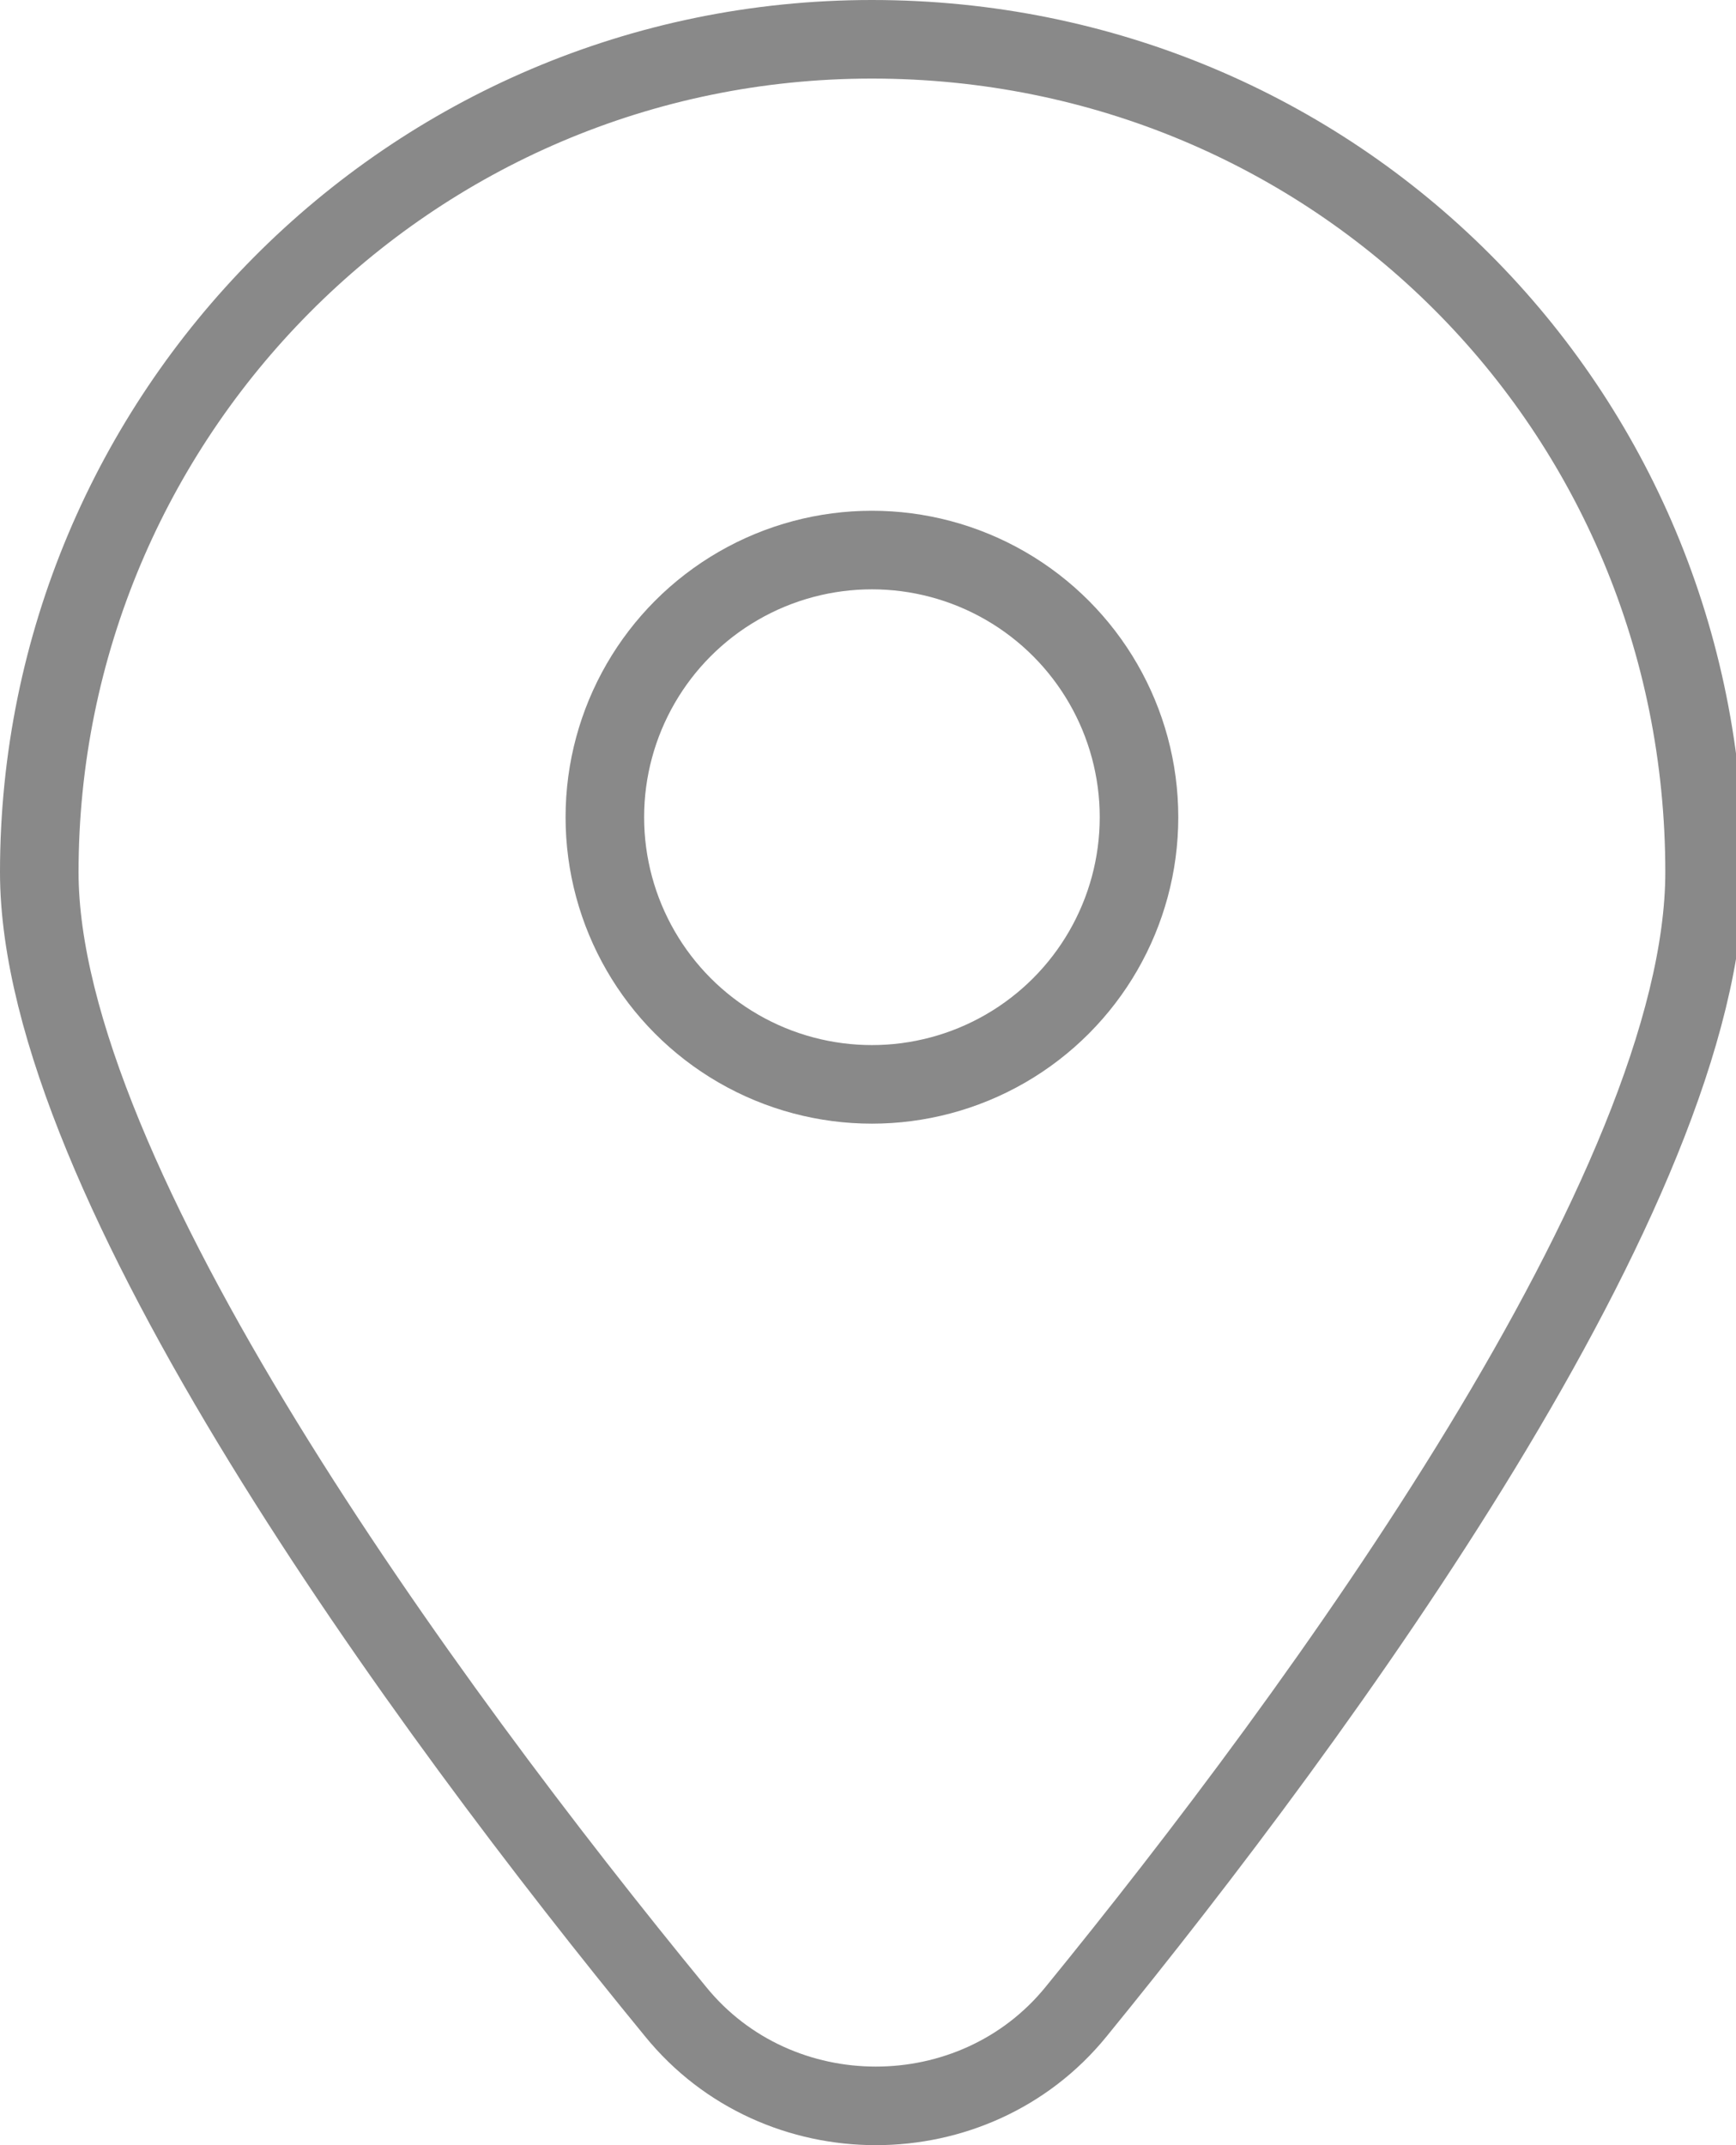
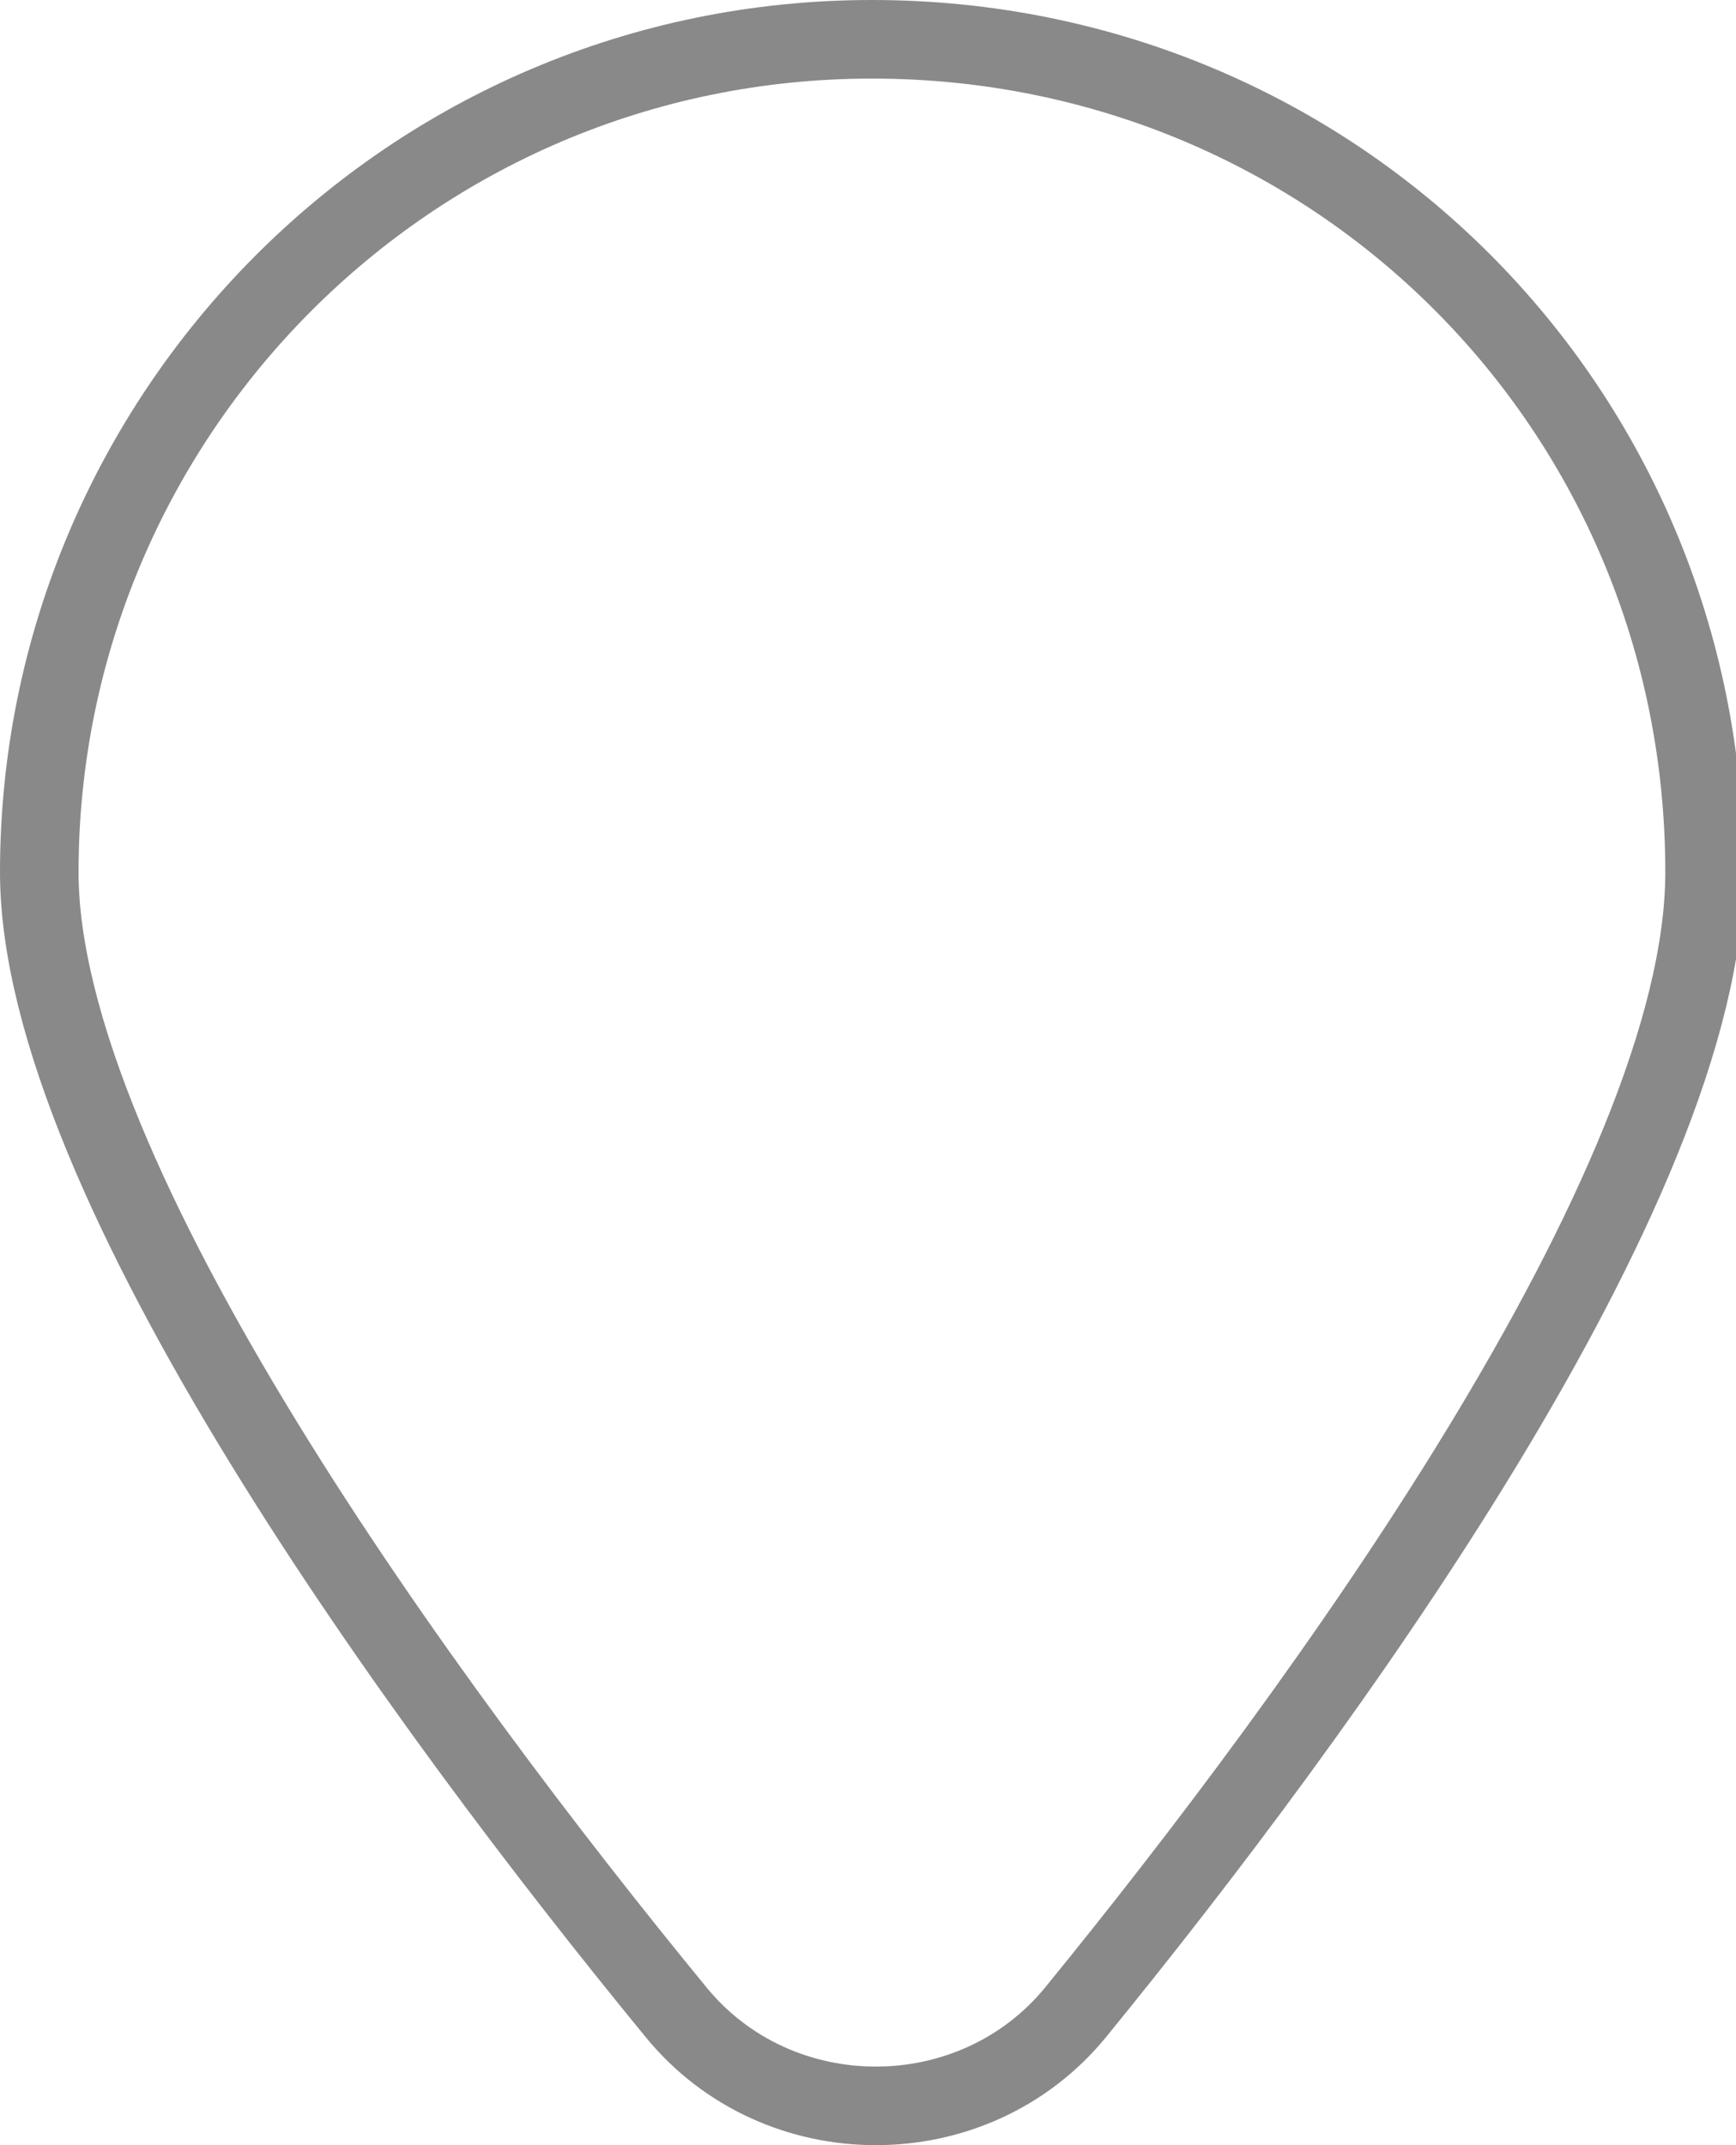
<svg xmlns="http://www.w3.org/2000/svg" version="1.1" id="图层_1" x="0px" y="0px" viewBox="0 0 22.1 27.3" style="enable-background:new 0 0 22.1 27.3;" xml:space="preserve">
  <style type="text/css">
	.st0{fill:none;stroke:#898989;stroke-linecap:round;stroke-miterlimit:10;}
</style>
  <path class="st0" d="M0.5,11.1c0-5.8,4.7-10.6,10.6-10.6s10.6,4.7,10.6,10.6c0,4-4.9,10.7-8,14.5c-1.3,1.6-3.8,1.6-5.1,0  C5.4,21.7,0.5,15,0.5,11.1z" />
-   <circle class="st0" cx="11.1" cy="10.4" r="3.4" />
</svg>